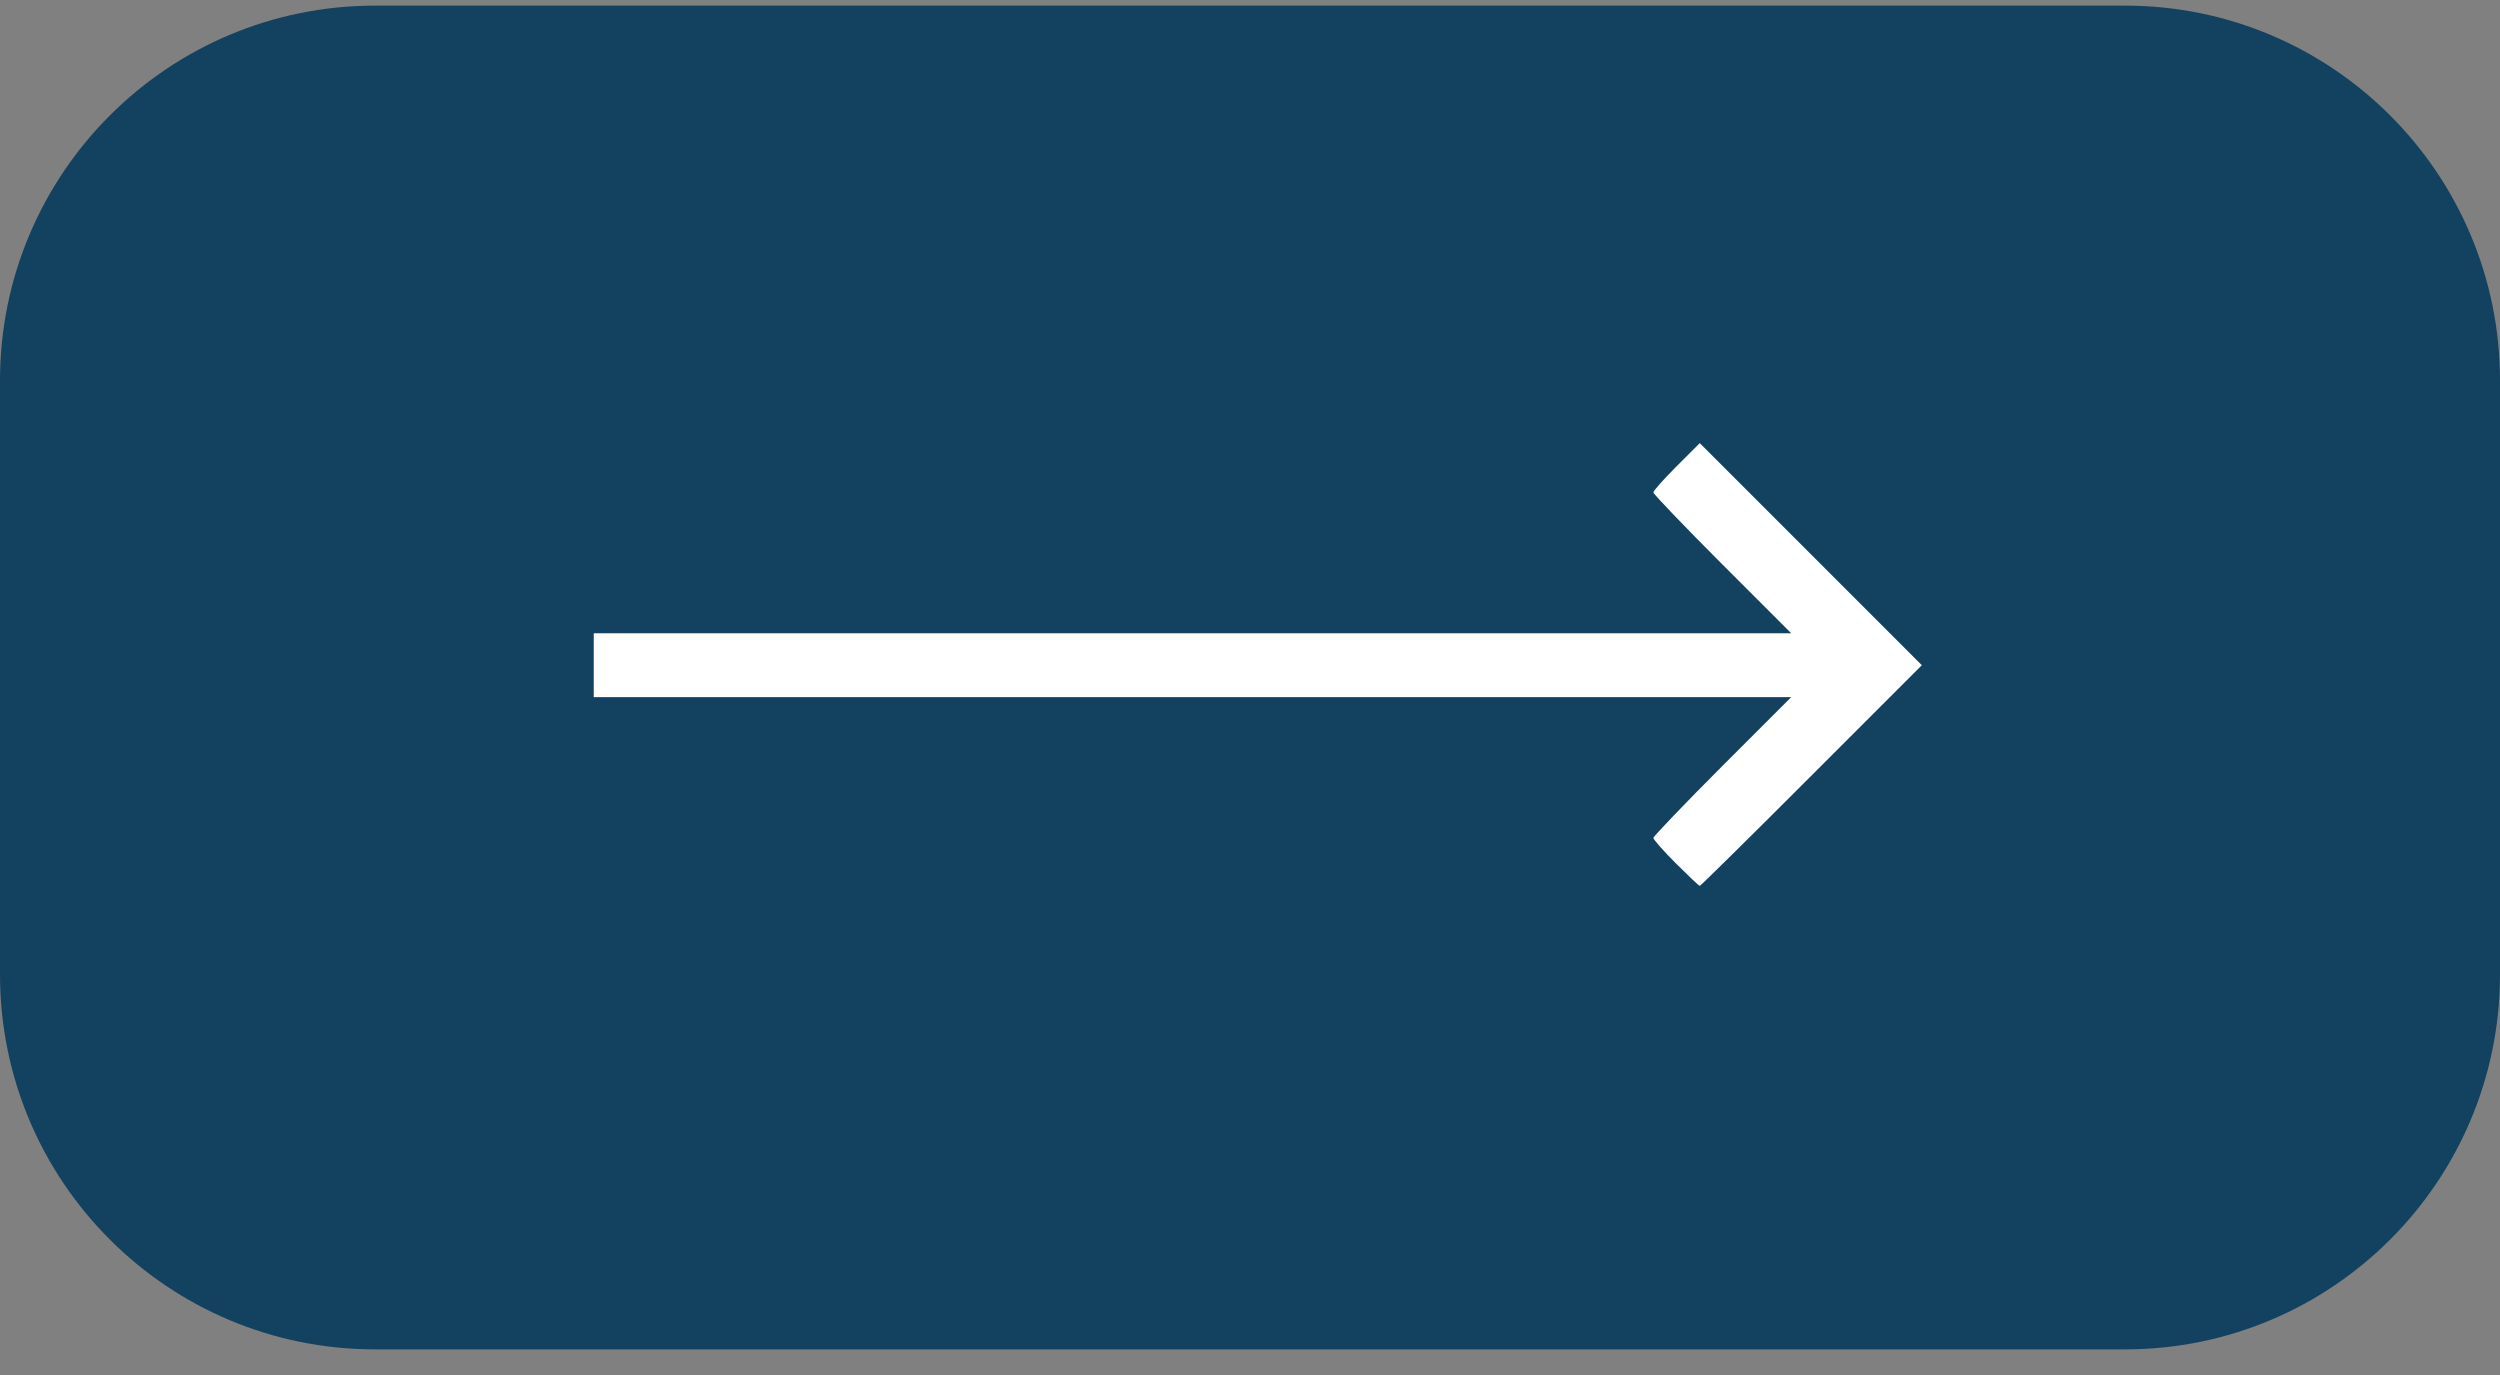
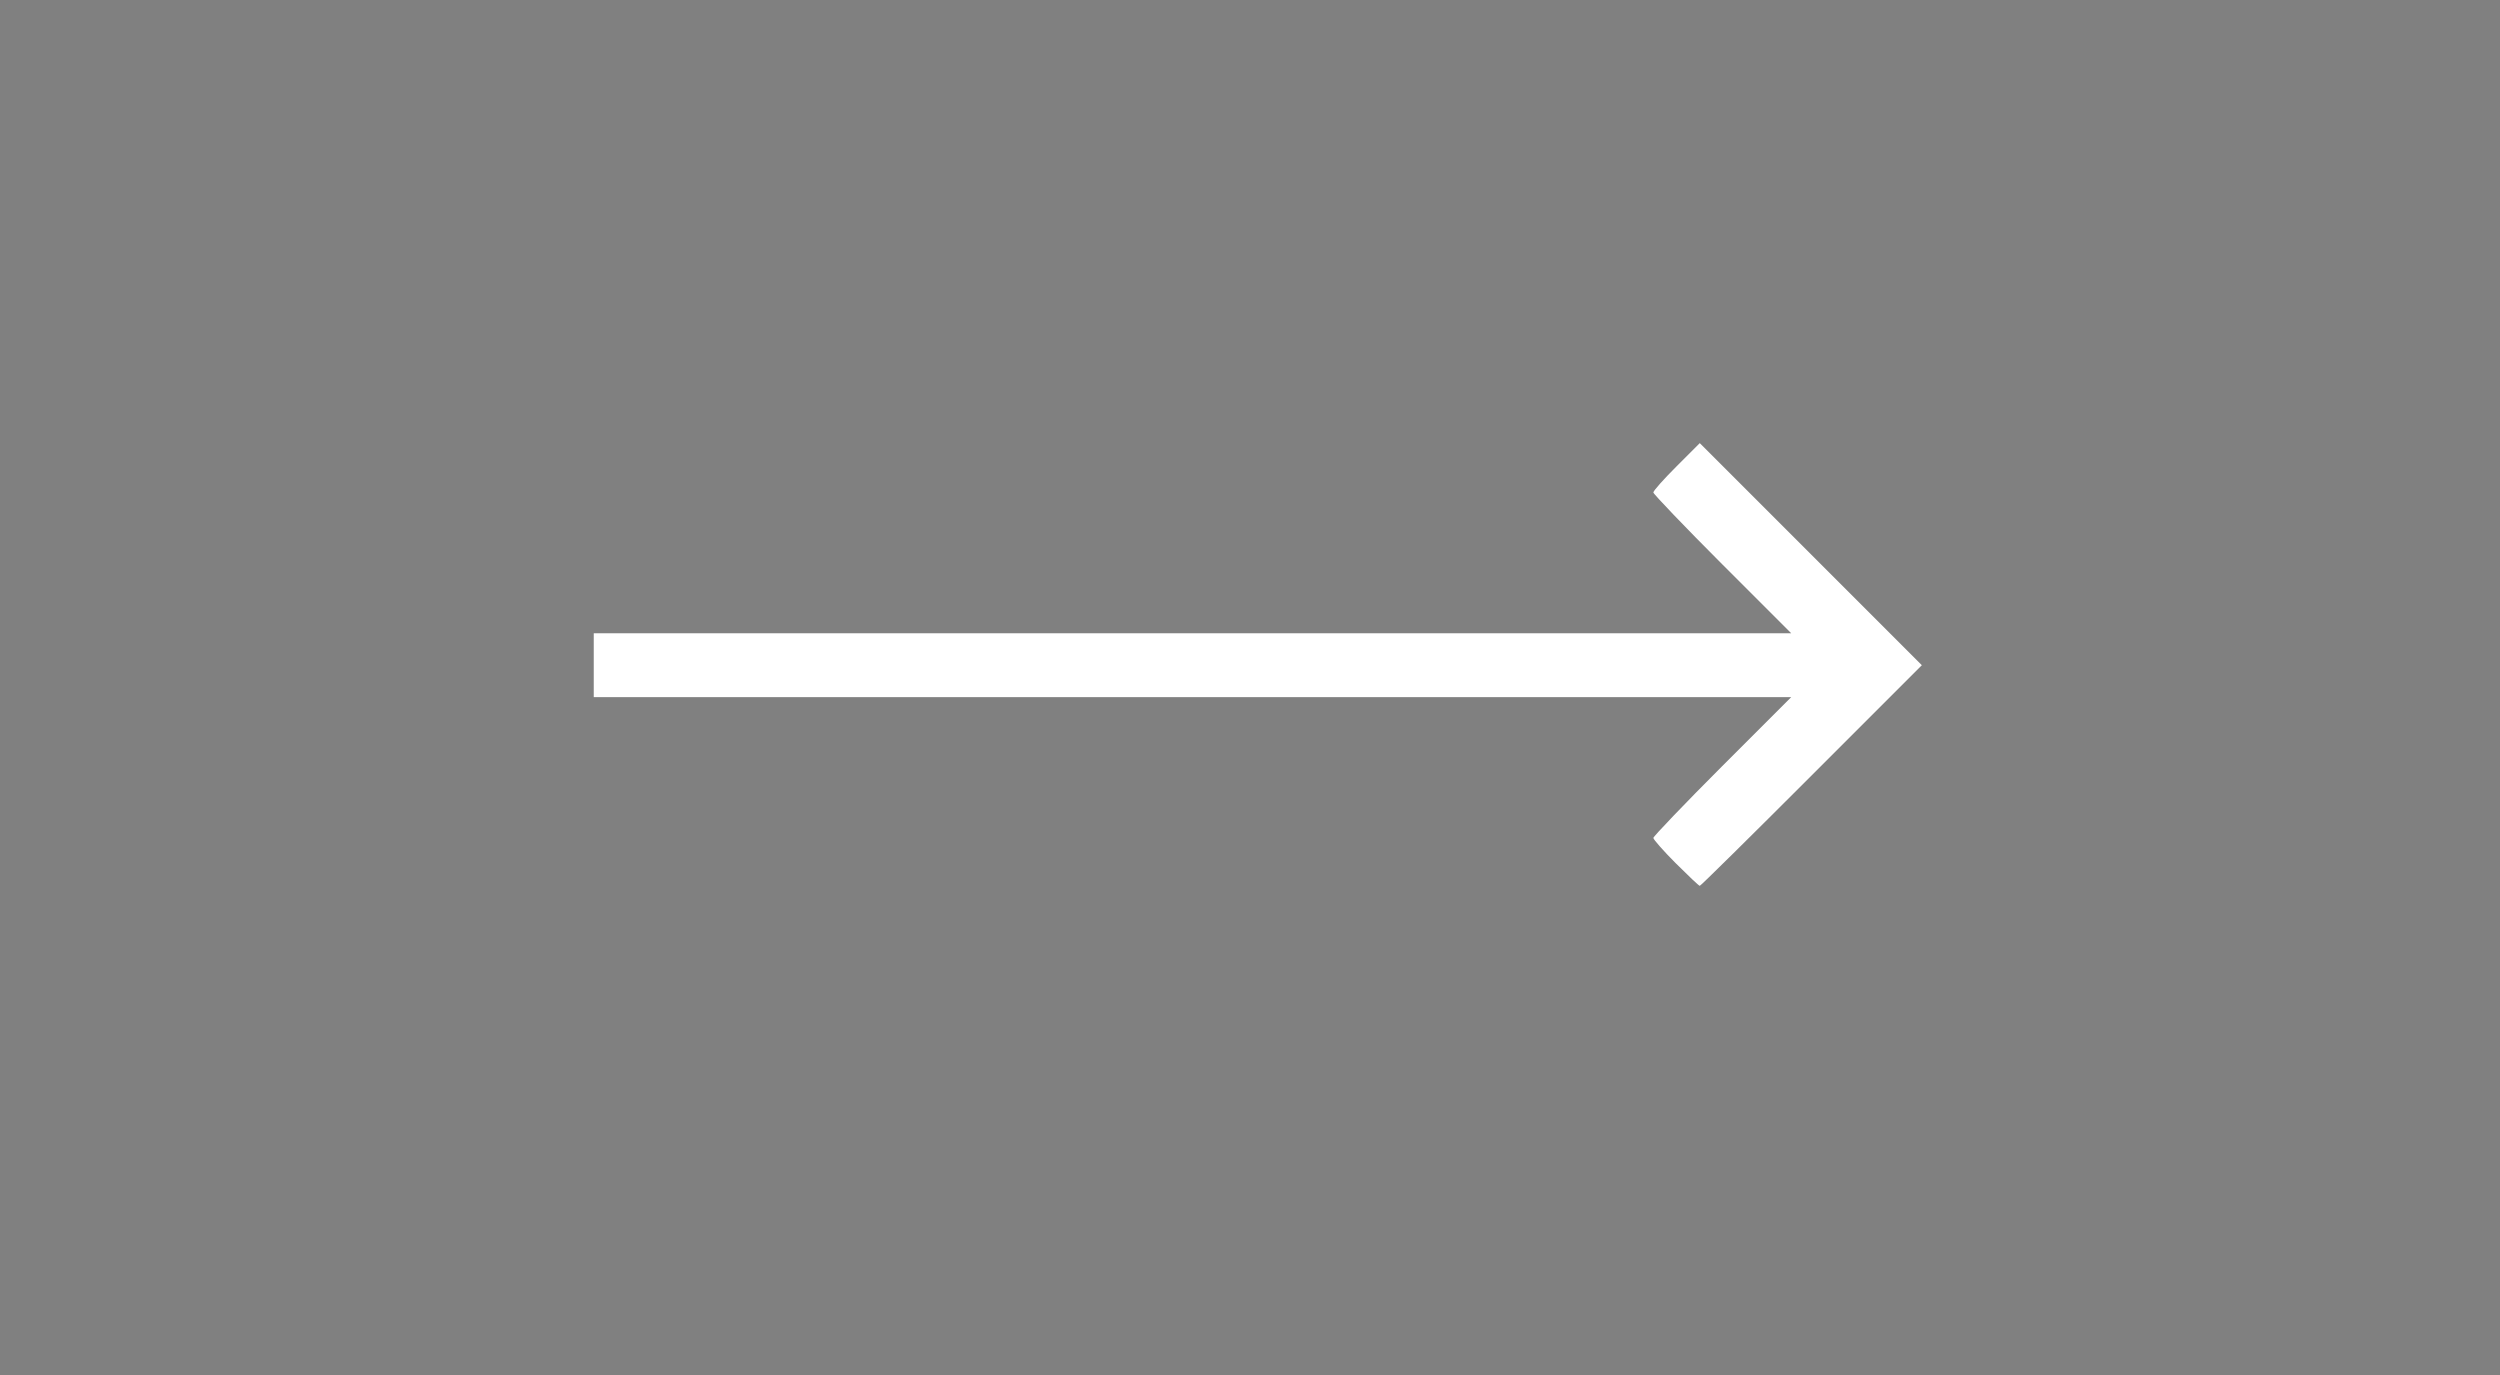
<svg xmlns="http://www.w3.org/2000/svg" width="80" height="44" viewBox="0 0 80 44" fill="none">
  <rect x="0" y="0" width="80" height="44" fill="#808080" stroke="none" />
-   <path fill-rule="evenodd" clip-rule="evenodd" d="M80 12.18C80 5.553 74.627 0.18 68 0.18H12C5.373 0.18 0 5.553 0 12.18V31.18C0 37.808 5.373 43.18 12 43.18H68C74.627 43.18 80 37.808 80 31.18V12.18Z" fill="#134160" />
  <path d="M53.622 27.622C53.232 27.232 52.907 26.86 52.907 26.814C52.907 26.767 53.901 25.727 55.108 24.519L57.319 22.308H38.155H19V21.287V20.265H38.155H57.319L55.108 18.054C53.901 16.846 52.907 15.806 52.907 15.759C52.907 15.704 53.241 15.332 53.65 14.923L54.393 14.18L57.951 17.738L61.499 21.287L57.969 24.817C56.028 26.758 54.421 28.347 54.393 28.347C54.365 28.347 54.022 28.021 53.622 27.622Z" fill="white" />
</svg>